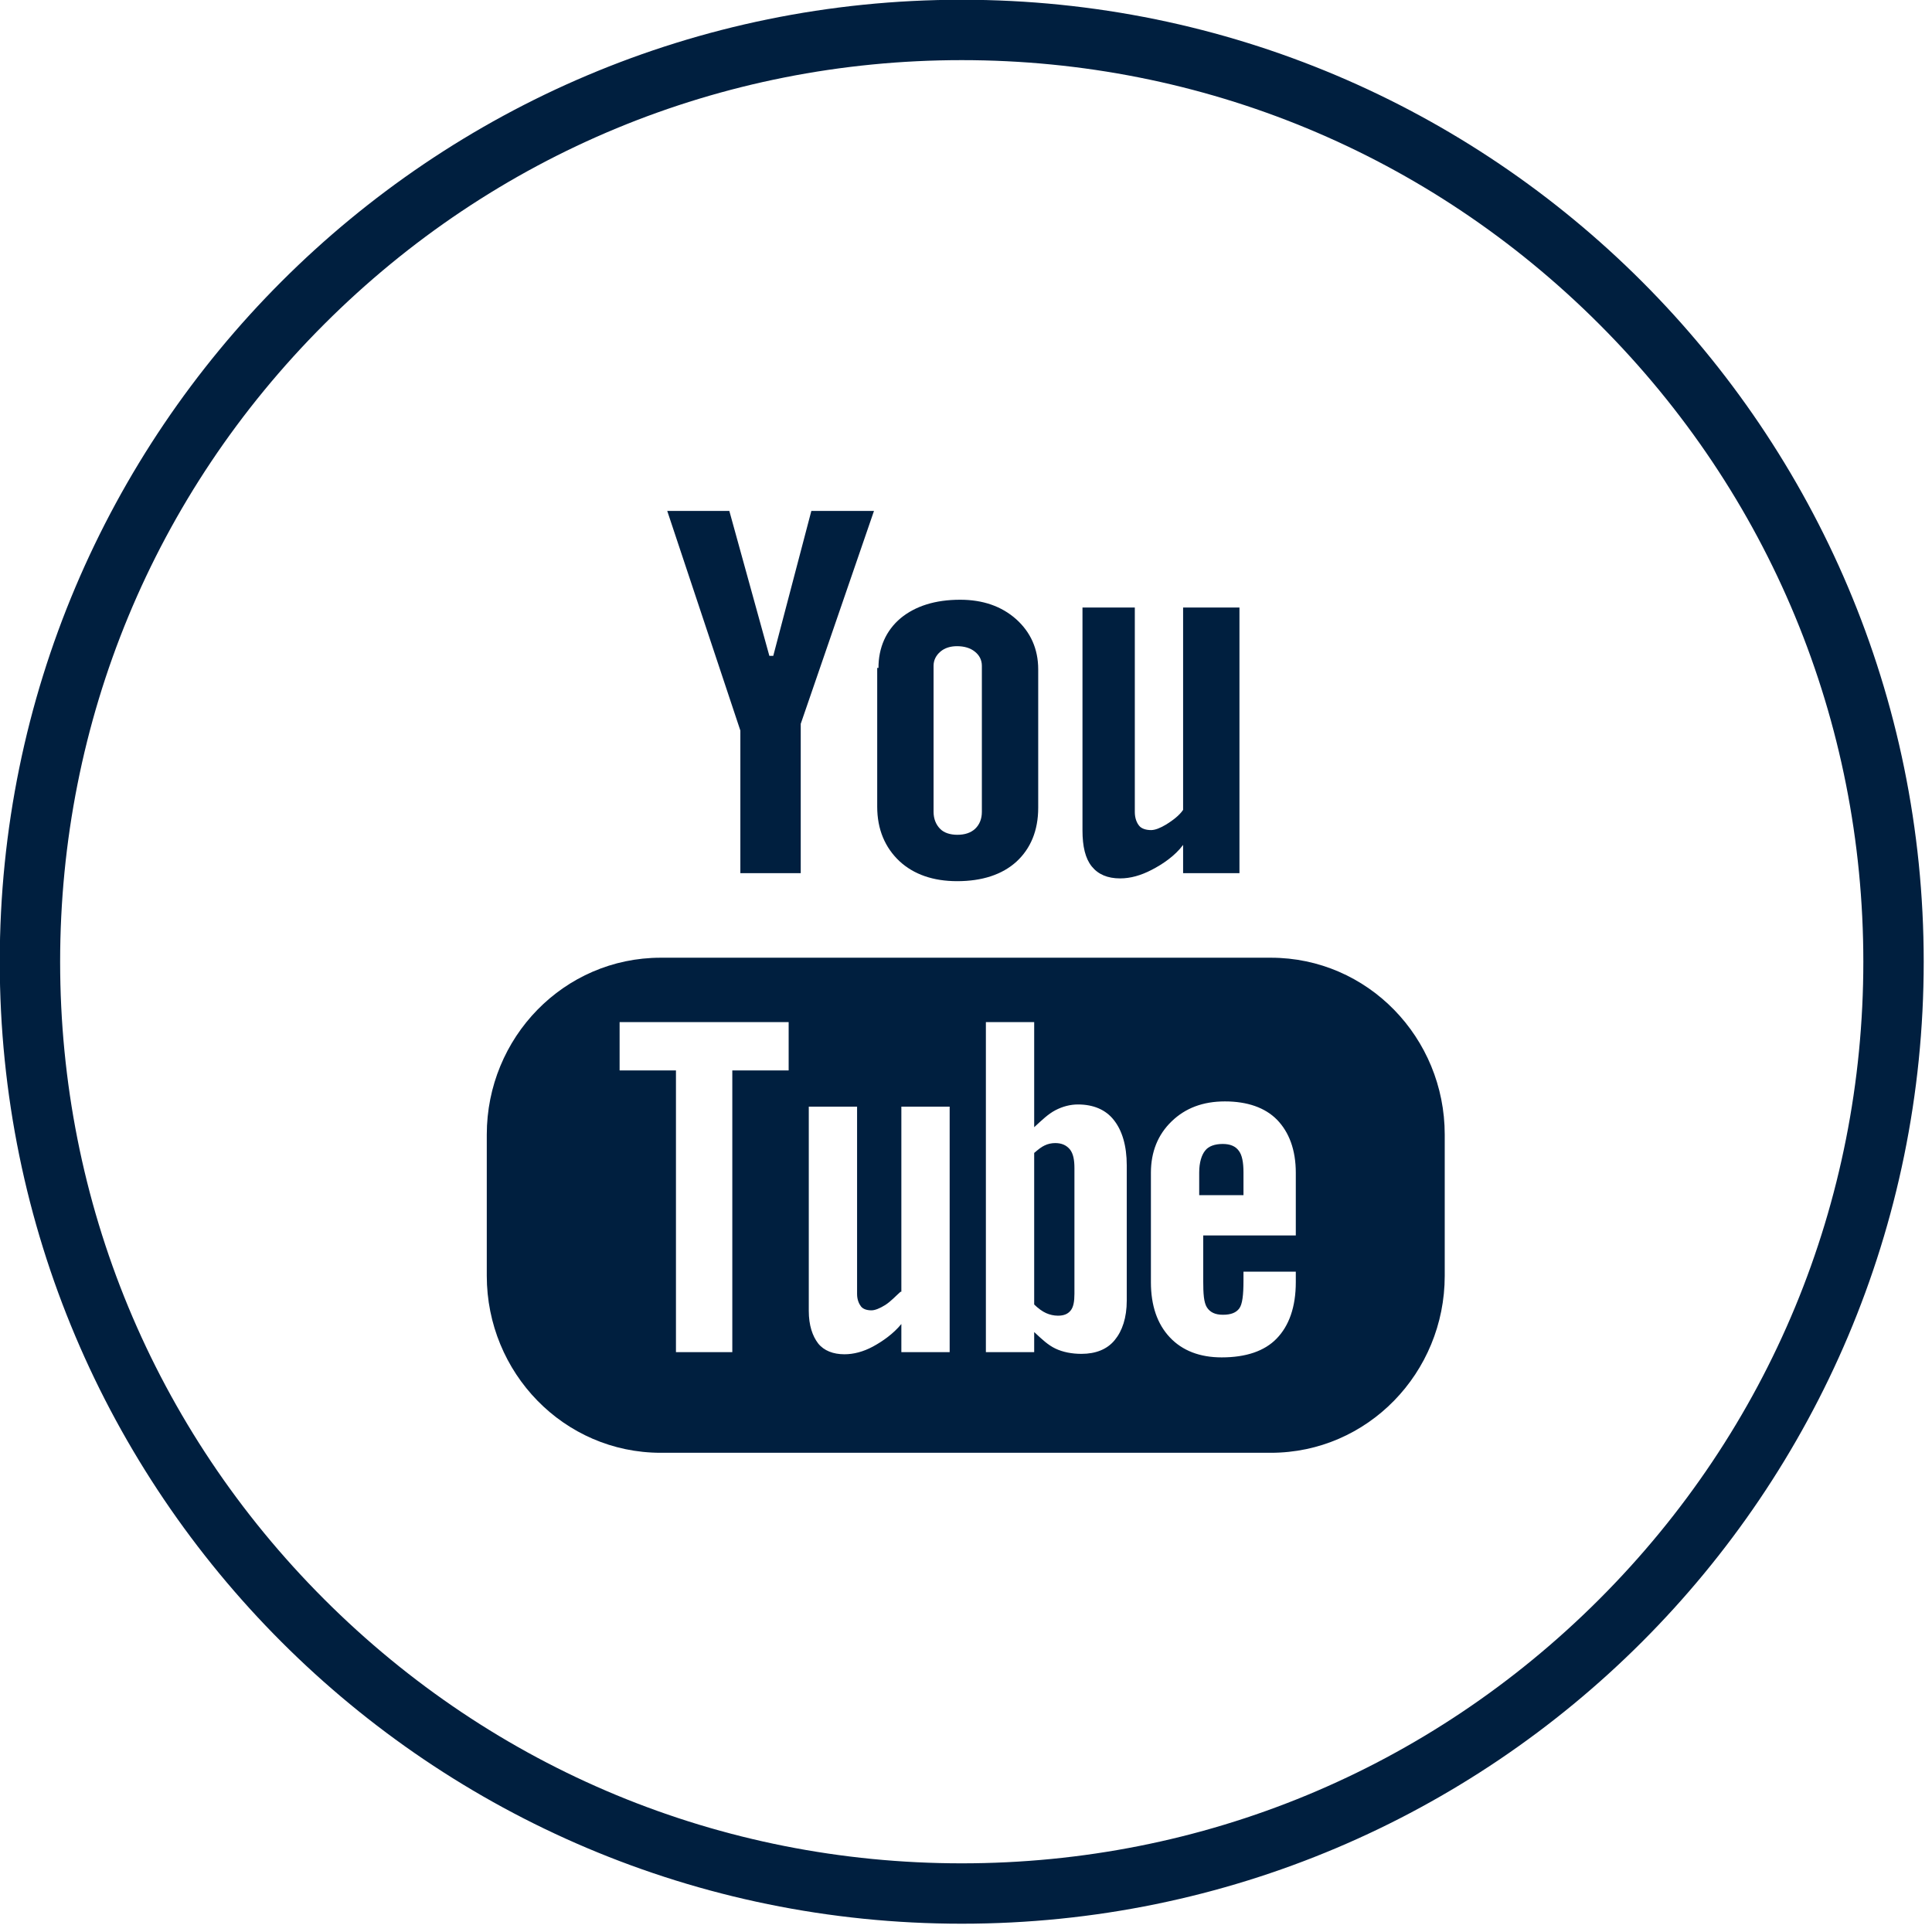
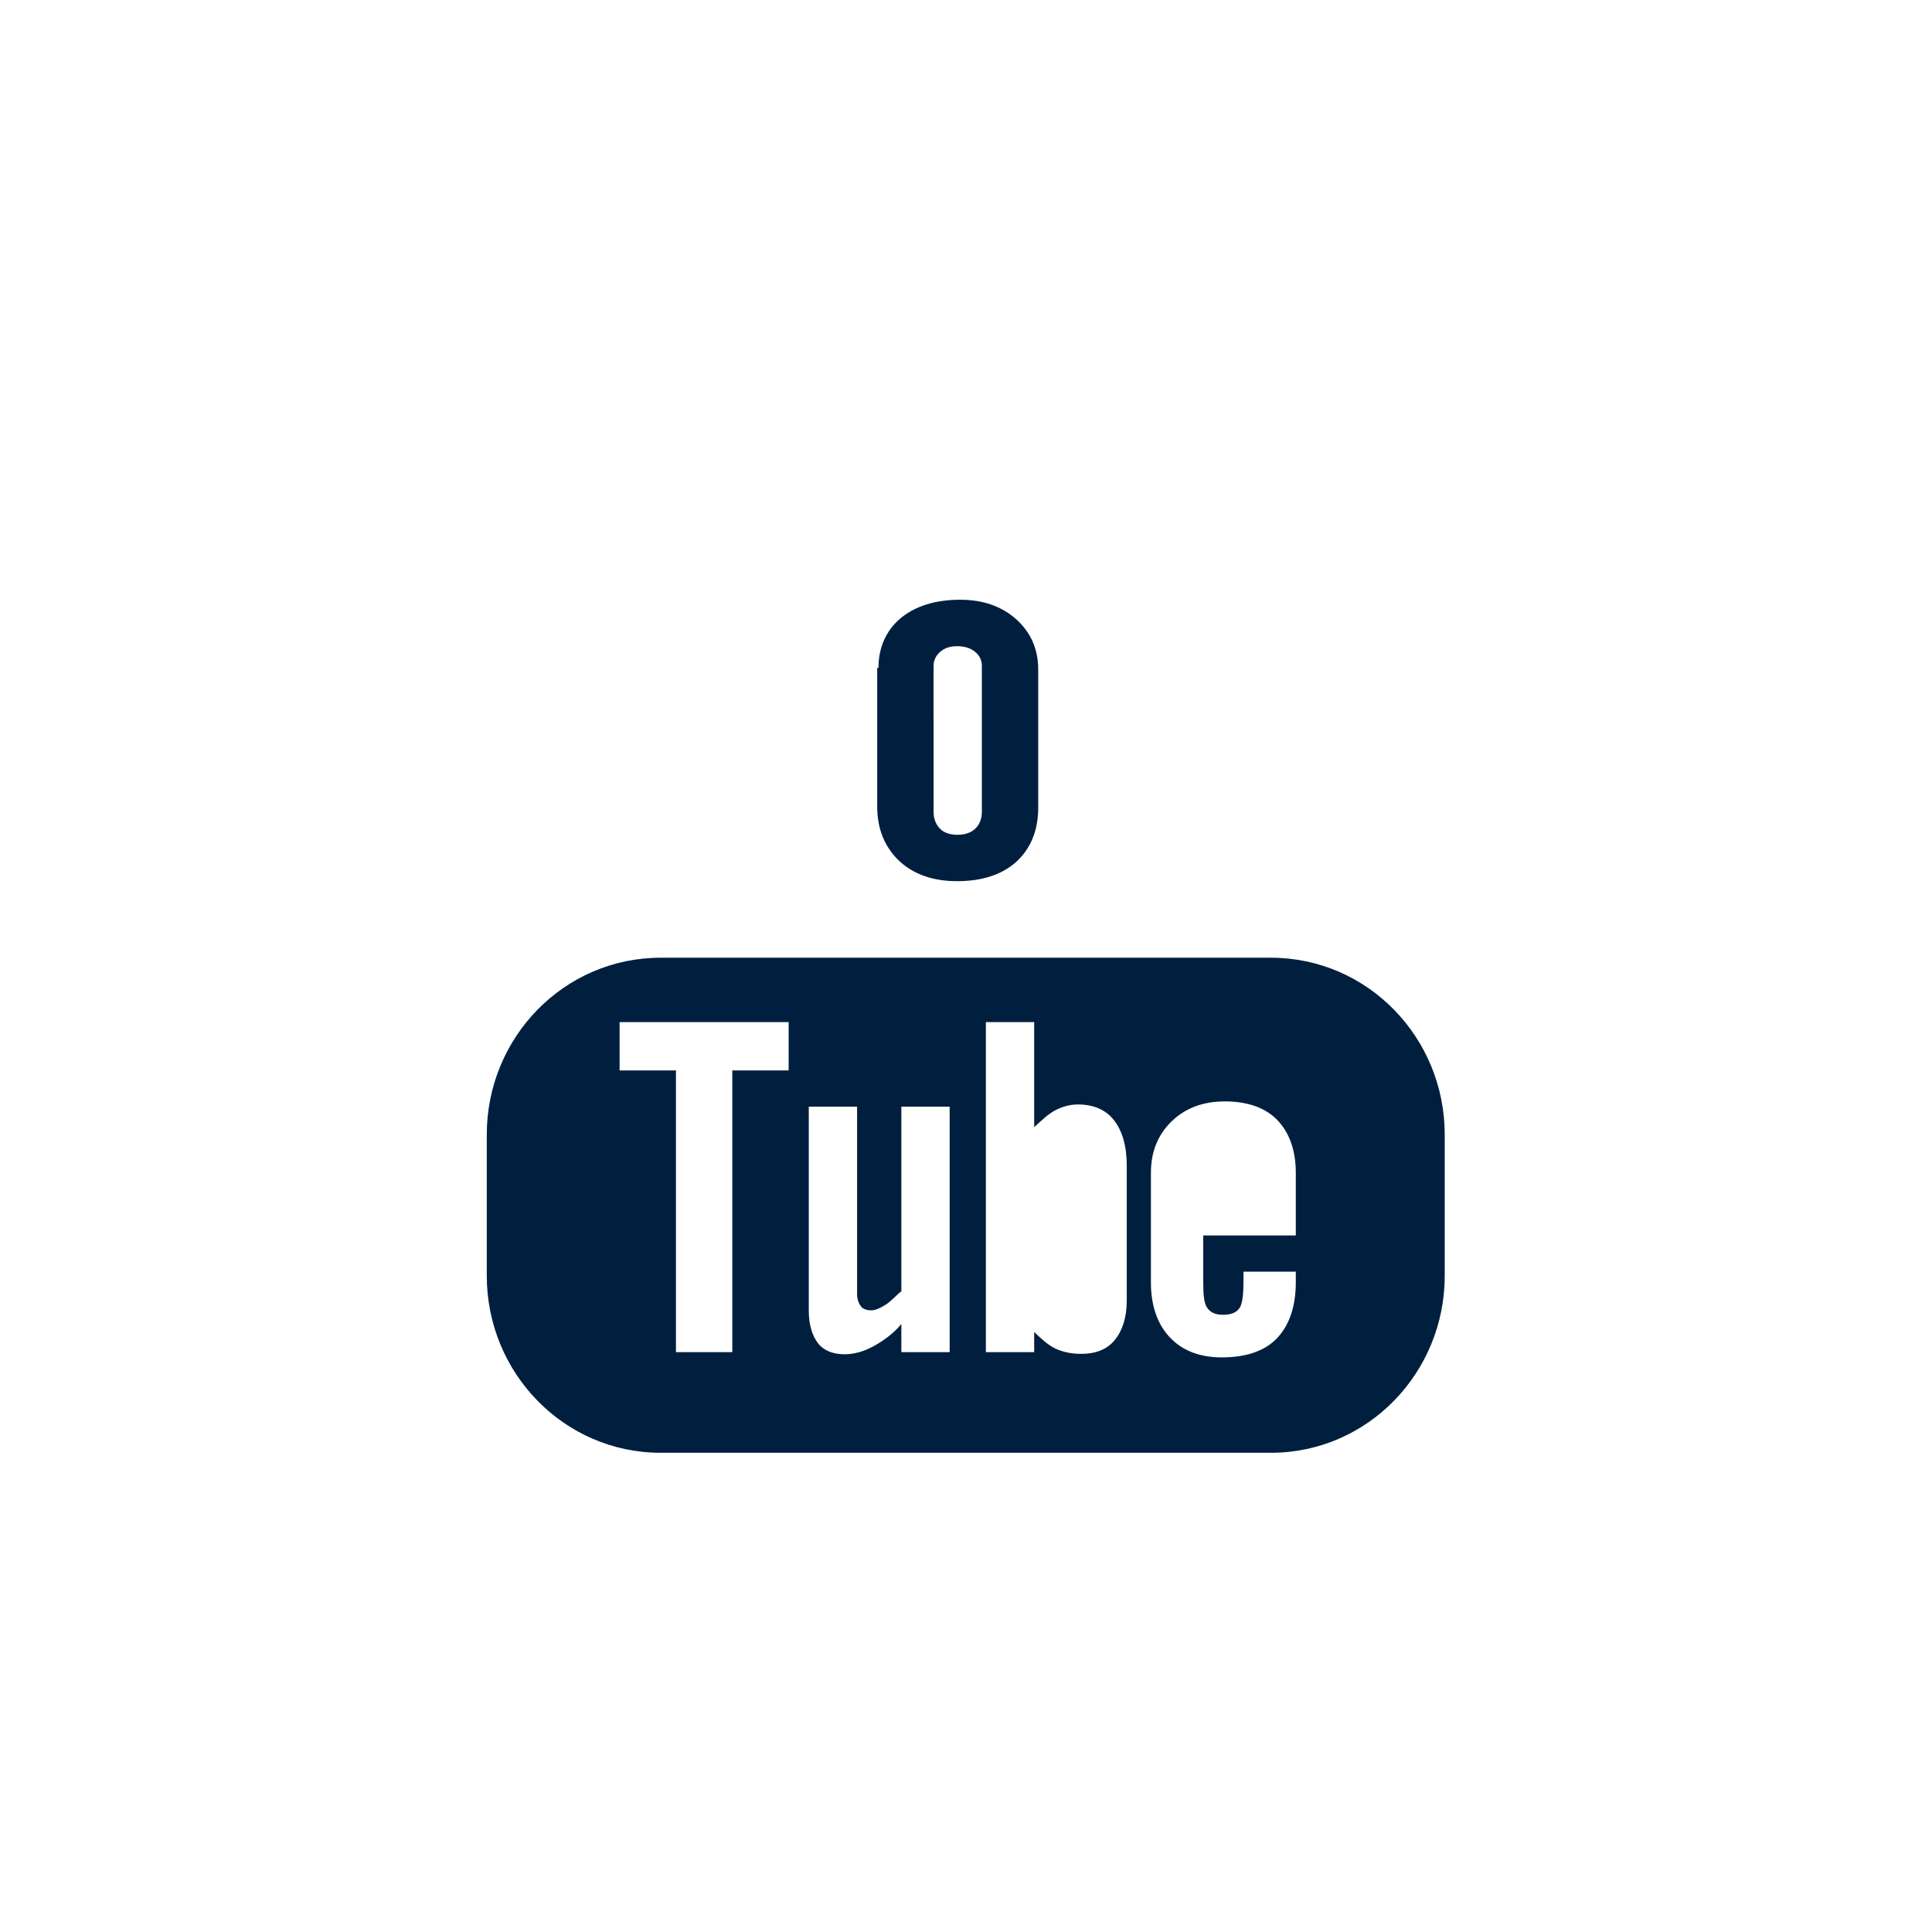
<svg xmlns="http://www.w3.org/2000/svg" xmlns:ns1="http://www.inkscape.org/namespaces/inkscape" xmlns:ns2="http://sodipodi.sourceforge.net/DTD/sodipodi-0.dtd" enable-background="new 0 0 512 512" height="24" id="Layer_1" version="1.1" viewBox="0 0 24 24" width="24" xml:space="preserve" ns1:version="0.91 r13725" ns2:docname="icon_subnav_youtube.svg">
  <defs id="defs20" />
  <ns2:namedview pagecolor="#ffffff" bordercolor="#666666" borderopacity="1" objecttolerance="10" gridtolerance="10" guidetolerance="10" ns1:pageopacity="0" ns1:pageshadow="2" ns1:window-width="1536" ns1:window-height="801" id="namedview18" showgrid="false" fit-margin-top="0" fit-margin-left="0" fit-margin-right="0" fit-margin-bottom="0" ns1:zoom="0.4609375" ns1:cx="-114.62712" ns1:cy="239" ns1:window-x="-8" ns1:window-y="-8" ns1:window-maximized="1" ns1:current-layer="Layer_1" />
  <g id="youtube" style="fill:#001f3f;fill-opacity:1" transform="matrix(0.05,0,0,0.05,-0.778,-0.828)">
    <path d="m 374.5,333.527 0,-35.075 c 0,-24.097 -19.133,-43.951 -43.215,-43.951 l -151.556,0 c -24.098,0 -43.229,19.854 -43.229,43.951 l 0,35.075 c 0,24.082 19.132,43.973 43.229,43.973 l 151.556,0 c 24.082,0 43.215,-19.892 43.215,-43.973 z m -163,-51.027 -14,0 0,70 -14,0 0,-70 -14,0 0,-12 42,0 0,12 z m 40,70 -12,0 0,-6.992 c -2,2.442 -4.654,4.292 -7.064,5.603 -2.411,1.296 -4.809,1.913 -7.077,1.913 -2.798,0 -5.089,-0.893 -6.528,-2.687 -1.407,-1.834 -2.331,-4.489 -2.331,-8.101 l 0,-50.736 12,0 0,46.563 c 0,1.423 0.491,2.458 0.981,3.09 0.522,0.648 1.447,0.956 2.593,0.956 0.869,0 2.063,-0.479 3.422,-1.325 1.359,-0.862 2.664,-2.285 3.794,-3.285 l 0.211,0 0,-46 12,0 0,61.001 z m 44,-12.84 c 0,4.276 -1.099,7.548 -2.996,9.848 -1.865,2.284 -4.703,3.414 -8.267,3.414 -2.379,0 -4.623,-0.435 -6.457,-1.312 -1.849,-0.885 -3.279,-2.245 -5.279,-4.11 l 0,5 -12,0 0,-82 12,0 0,26.11 c 2,-1.834 3.449,-3.256 5.259,-4.213 1.834,-0.956 3.736,-1.438 5.617,-1.438 3.825,0 6.907,1.296 8.915,3.873 2.039,2.561 3.209,6.331 3.209,11.286 l 0,33.542 z m 10.693,9.152 c -3.106,-3.304 -4.693,-7.872 -4.693,-13.704 l 0,-27.172 c 0,-5.2 1.737,-9.492 5.151,-12.78 3.43,-3.319 7.816,-4.955 13.237,-4.955 5.524,0 9.987,1.525 12.967,4.576 2.972,3.074 4.644,7.453 4.644,13.167 l 0,15.556 -23,0 0,11.252 c 0,3.193 0.133,5.39 0.924,6.639 0.806,1.217 2.043,1.818 3.971,1.818 2.007,0 3.268,-0.522 4.05,-1.557 0.782,-1.035 1.055,-3.335 1.055,-6.9 l 0,-2.252 13,0 0,2.607 c 0,6.204 -1.697,10.867 -4.755,14.013 -3.011,3.122 -7.641,4.679 -13.663,4.679 -5.413,0 -9.782,-1.668 -12.888,-4.987 z" id="path4" style="fill:#001f3f;fill-opacity:1" ns1:connector-curvature="0" />
-     <path d="m 324.5,307.864 c 0,-2.537 -0.354,-4.371 -1.184,-5.422 -0.822,-1.13 -2.157,-1.668 -3.974,-1.668 -1.928,0 -3.533,0.537 -4.379,1.668 -0.846,1.051 -1.463,2.893 -1.463,5.422 l 0,5.636 11,0 0,-5.636 z" id="path6" style="fill:#001f3f;fill-opacity:1" ns1:connector-curvature="0" />
-     <path d="m 277.723,300.554 c -0.861,0 -1.821,0.182 -2.651,0.601 -0.83,0.379 -1.572,1.004 -2.572,1.849 l 0,37.652 c 1,0.98 2.019,1.715 2.944,2.134 0.94,0.419 1.942,0.648 2.962,0.648 1.478,0 2.454,-0.419 3.15,-1.28 0.695,-0.846 0.945,-2.221 0.945,-4.165 l 0,-31.219 c 0,-2.055 -0.29,-3.596 -1.136,-4.663 -0.886,-1.036 -2.021,-1.557 -3.642,-1.557 z" id="path8" style="fill:#001f3f;fill-opacity:1" ns1:connector-curvature="0" />
-     <polygon points="199.5,198.062 199.5,233.5 214.5,233.5 214.5,196.395 232.698,143.5 217.136,143.5 207.676,179.5 206.703,179.5 196.761,143.5 181.334,143.5 " id="polygon10" style="fill:#001f3f;fill-opacity:1" />
-     <path d="m 284.5,167.5 0,55.379 c 0,3.999 0.714,6.963 2.286,8.923 1.604,1.992 3.921,2.995 7.067,2.995 2.561,0 5.152,-0.727 7.855,-2.134 2.727,-1.407 5.792,-3.485 7.792,-6.188 l 0,7.025 14,0 0,-66 -14,0 0,50.273 c -1,1.47 -2.662,2.656 -4.171,3.612 -1.541,0.925 -2.801,1.407 -3.789,1.407 -1.28,0 -2.411,-0.371 -2.964,-1.083 -0.569,-0.695 -1.075,-1.826 -1.075,-3.414 l 0,-50.795 -13.001,0 z" id="path12" style="fill:#001f3f;fill-opacity:1" ns1:connector-curvature="0" />
-     <path d="m 233.5,182.5 0,34.475 c 0,5.651 1.946,10.156 5.511,13.523 3.572,3.319 8.414,4.987 14.357,4.987 6.18,0 11.172,-1.62 14.721,-4.845 3.501,-3.225 5.411,-7.682 5.411,-13.396 l 0,-34.38 c 0,-5.09 -1.903,-9.263 -5.483,-12.472 -3.612,-3.209 -8.266,-4.829 -13.901,-4.829 -6.173,0 -11.124,1.557 -14.799,4.584 -3.659,3.09 -5.504,7.353 -5.504,12.353 l -0.313,0 z m 14,-0.521 c 0,-1.446 0.66,-2.64 1.696,-3.517 1.051,-0.909 2.472,-1.359 4.124,-1.359 1.81,0 3.327,0.451 4.442,1.359 1.114,0.877 1.739,2.063 1.739,3.517 l 0,36.277 c 0,1.77 -0.586,3.177 -1.668,4.213 -1.083,1.004 -2.569,1.494 -4.418,1.494 -1.786,0 -3.34,-0.49 -4.296,-1.494 -0.972,-0.988 -1.617,-2.395 -1.617,-4.213 l 0,-36.277 z" id="path14" style="fill:#001f3f;fill-opacity:1" ns1:connector-curvature="0" />
-     <path d="m 254.5,16.5 c -131.996,0 -239,107.004 -239,239 0,131.996 107.004,239 239,239 131.996,0 239,-107.004 239,-239 0,-131.996 -107.004,-239 -239,-239 z M 412.892,413.892 C 370.584,456.2 314.333,479.5 254.5,479.5 194.667,479.5 138.416,456.2 96.108,413.892 53.8,371.584 30.5,315.333 30.5,255.5 30.5,195.667 53.8,139.416 96.108,97.108 138.416,54.8 194.667,31.5 254.5,31.5 c 59.833,0 116.084,23.3 158.392,65.608 42.308,42.308 65.608,98.559 65.608,158.392 0,59.833 -23.3,116.084 -65.608,158.392 z" id="path16" style="fill:#001f3f;fill-opacity:1" ns1:connector-curvature="0" />
+     <path d="m 233.5,182.5 0,34.475 c 0,5.651 1.946,10.156 5.511,13.523 3.572,3.319 8.414,4.987 14.357,4.987 6.18,0 11.172,-1.62 14.721,-4.845 3.501,-3.225 5.411,-7.682 5.411,-13.396 l 0,-34.38 c 0,-5.09 -1.903,-9.263 -5.483,-12.472 -3.612,-3.209 -8.266,-4.829 -13.901,-4.829 -6.173,0 -11.124,1.557 -14.799,4.584 -3.659,3.09 -5.504,7.353 -5.504,12.353 l -0.313,0 z m 14,-0.521 c 0,-1.446 0.66,-2.64 1.696,-3.517 1.051,-0.909 2.472,-1.359 4.124,-1.359 1.81,0 3.327,0.451 4.442,1.359 1.114,0.877 1.739,2.063 1.739,3.517 l 0,36.277 c 0,1.77 -0.586,3.177 -1.668,4.213 -1.083,1.004 -2.569,1.494 -4.418,1.494 -1.786,0 -3.34,-0.49 -4.296,-1.494 -0.972,-0.988 -1.617,-2.395 -1.617,-4.213 z" id="path14" style="fill:#001f3f;fill-opacity:1" ns1:connector-curvature="0" />
  </g>
</svg>